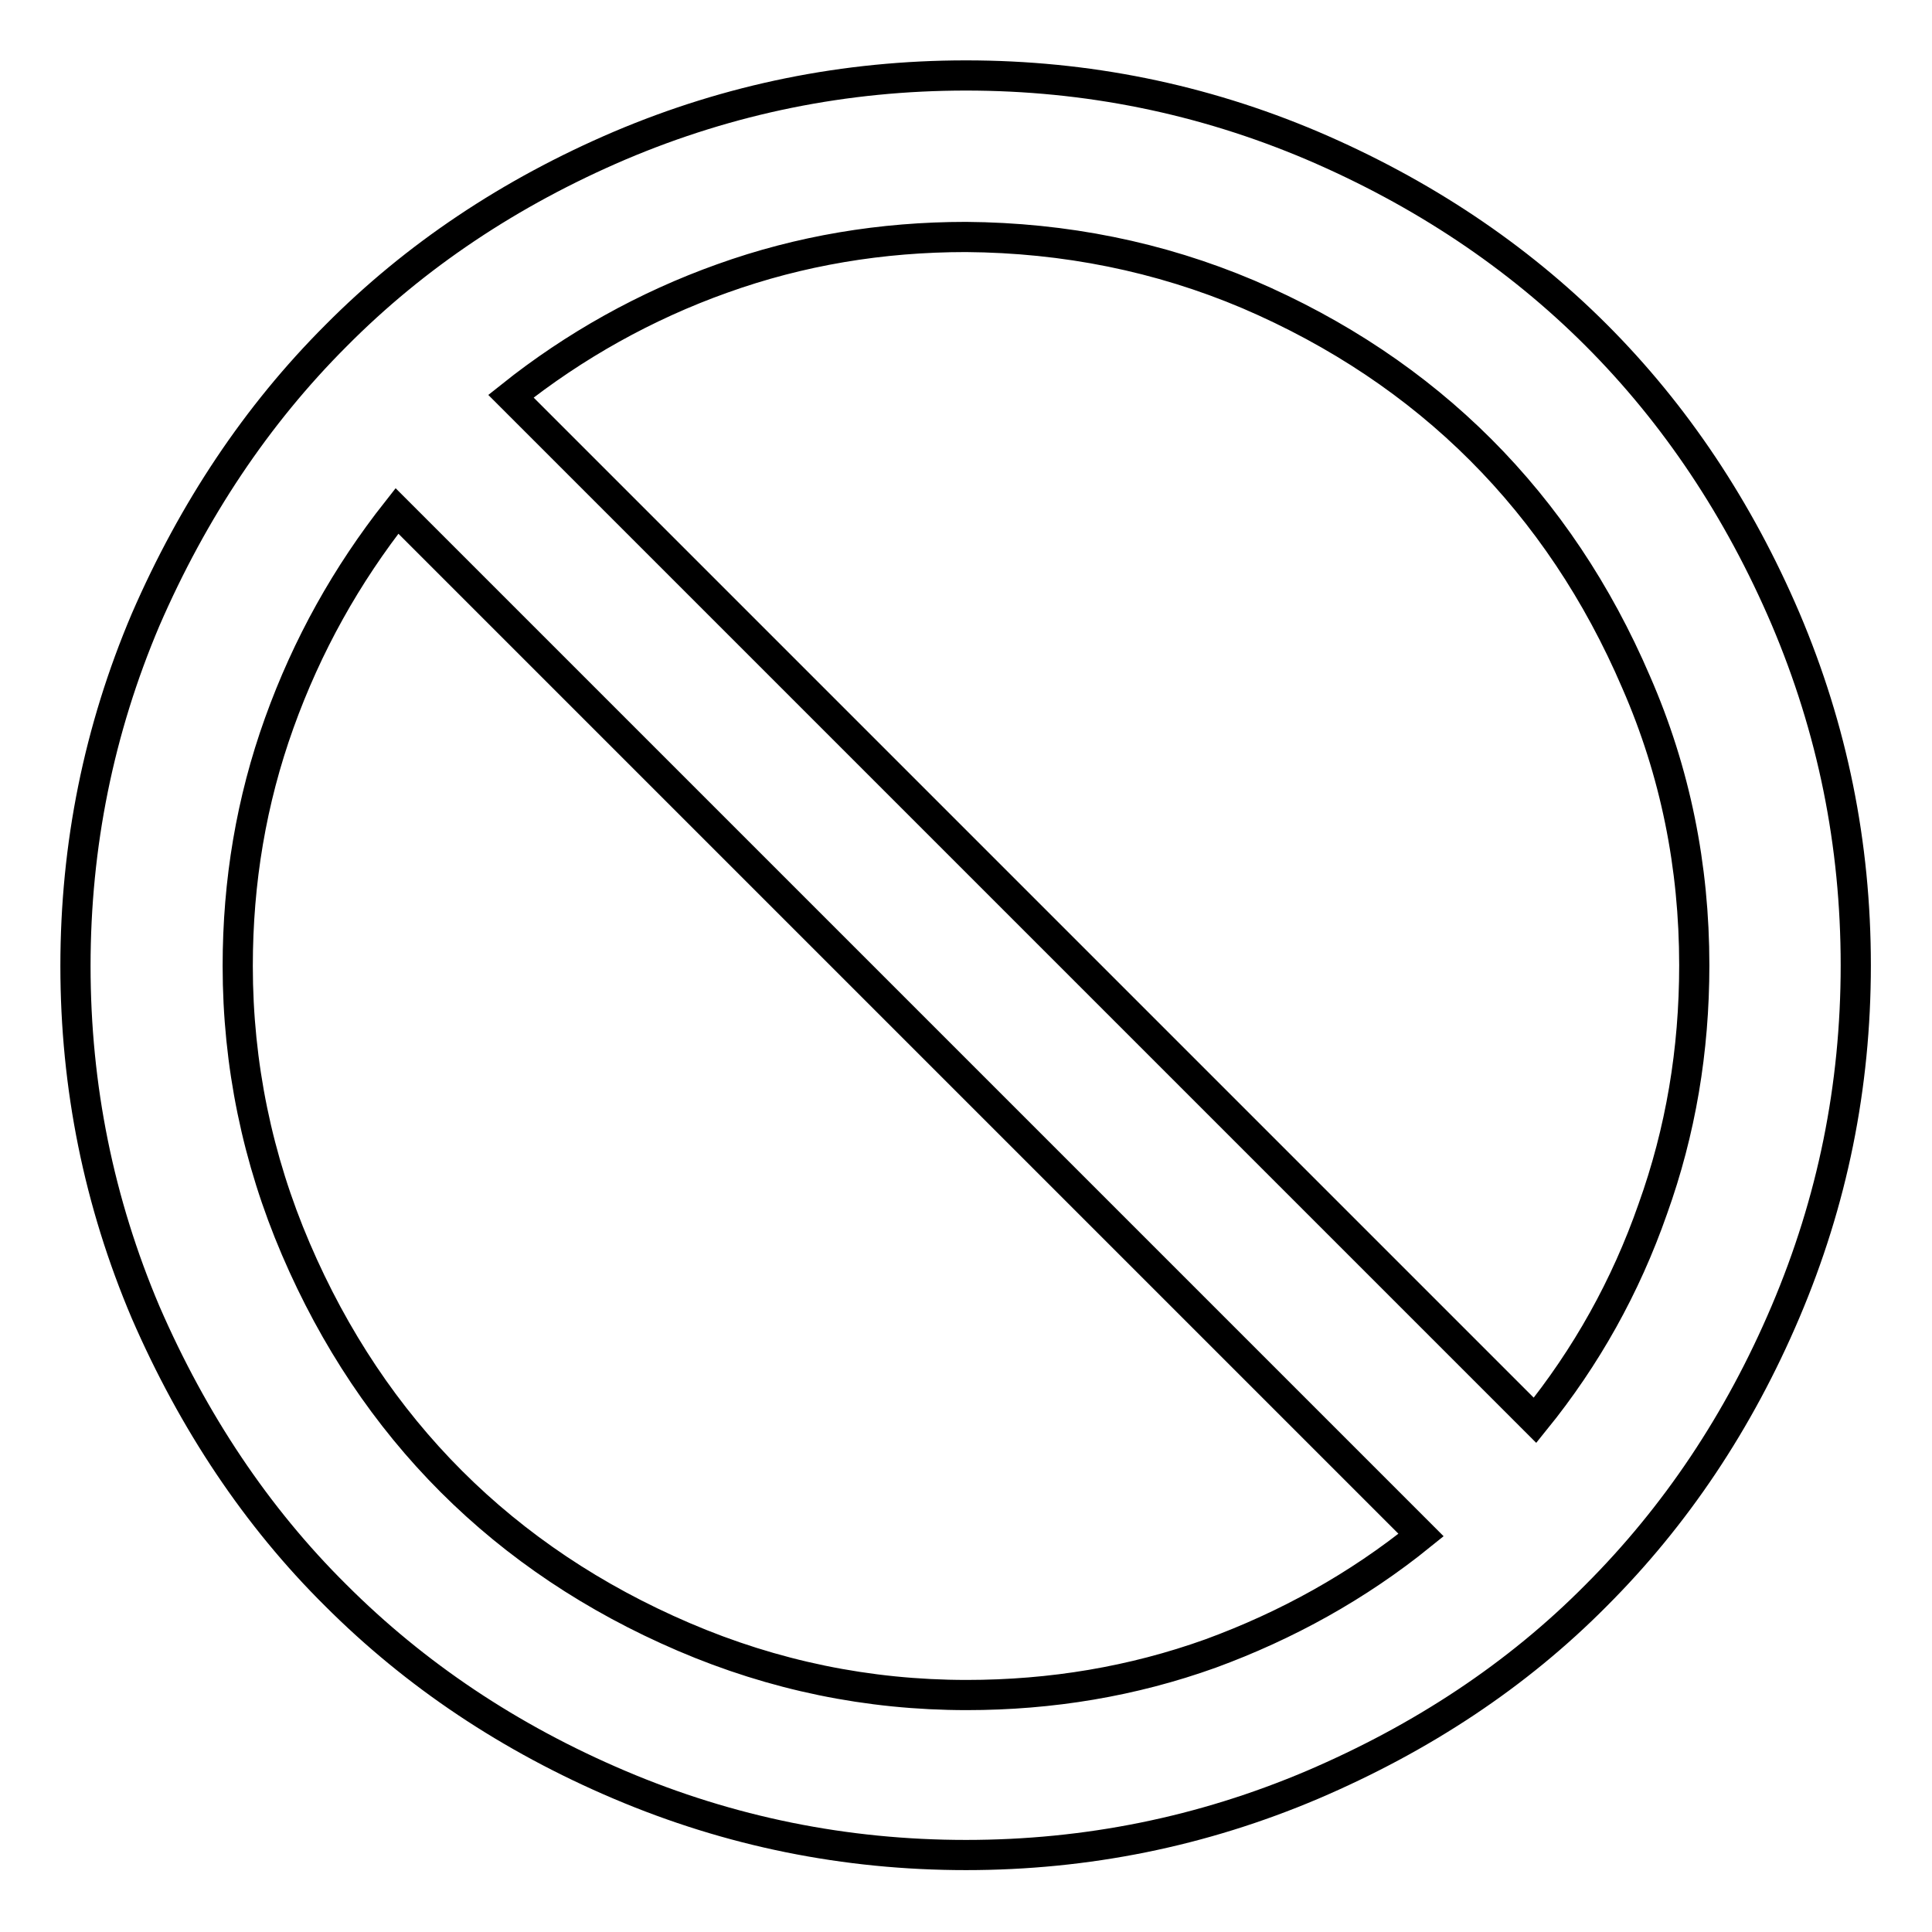
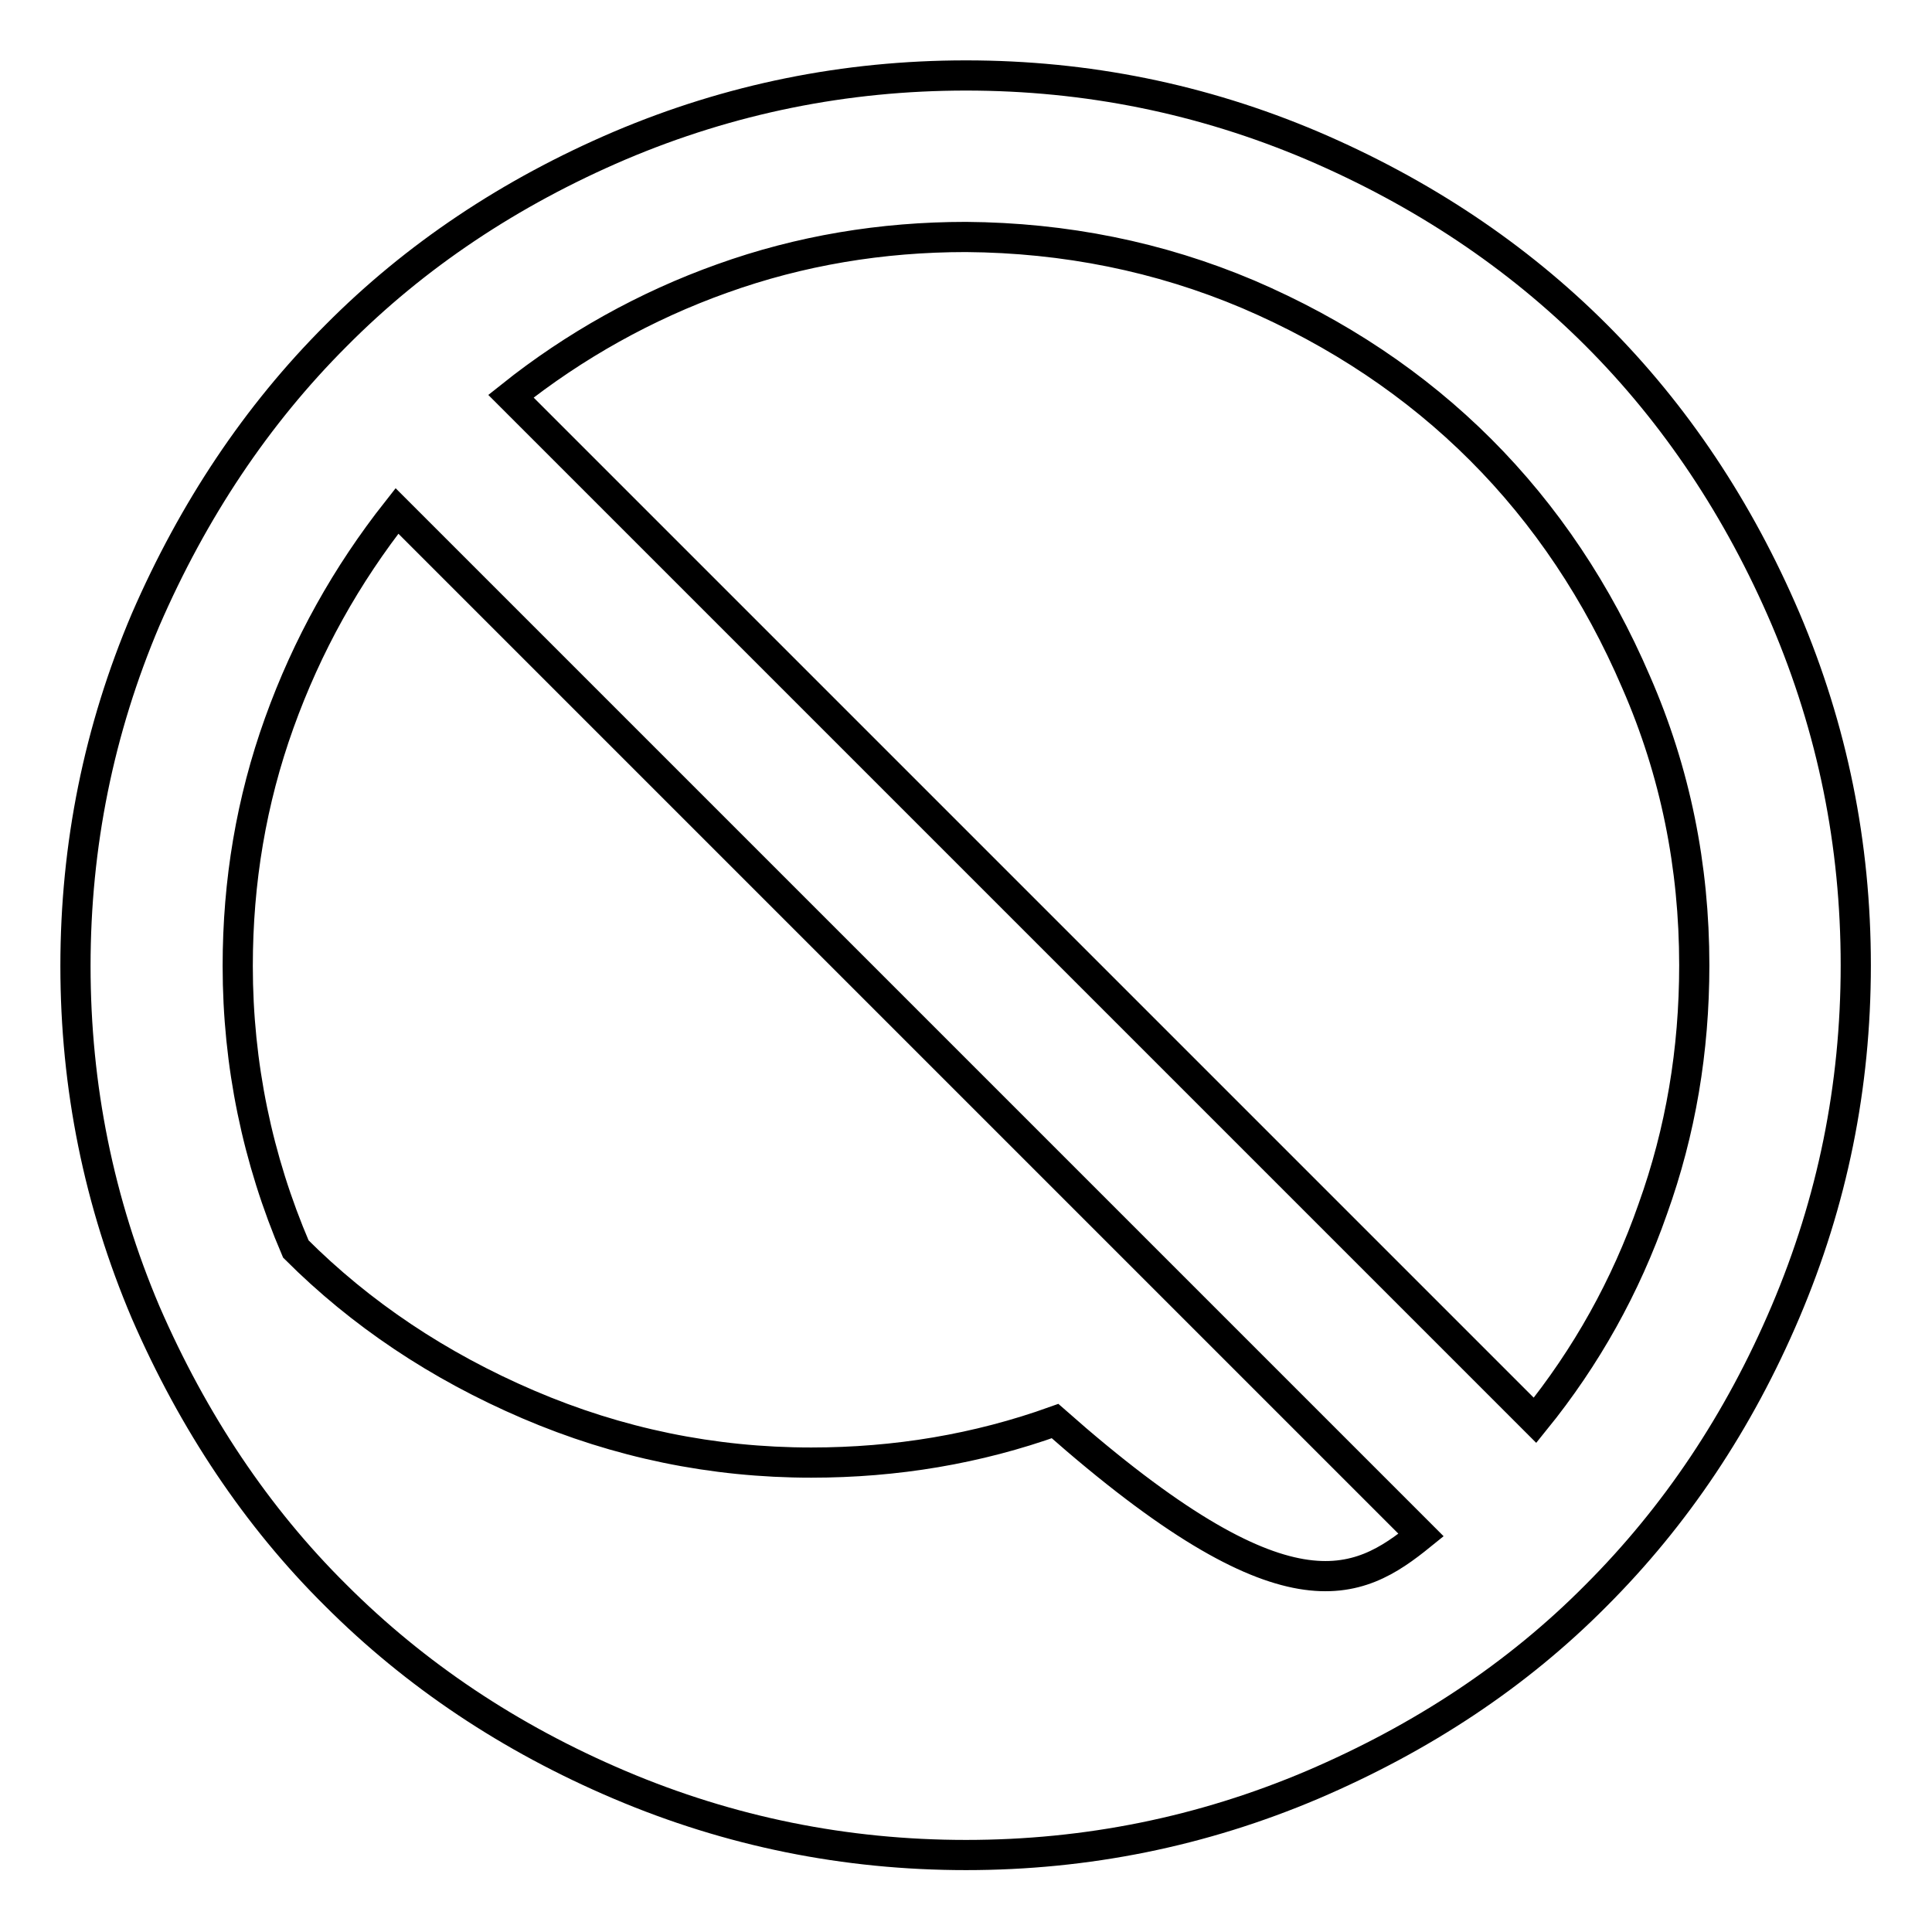
<svg xmlns="http://www.w3.org/2000/svg" version="1.1" x="0px" y="0px" viewBox="0 0 256 256" enable-background="new 0 0 256 256" xml:space="preserve">
  <g>
-     <path stroke-width="4" fill-opacity="0" stroke="#000000" d="M128,31.4c-11.2,0-22,1.8-32.3,5.5c-10.1,3.6-19.6,8.9-28,15.6l135.7,135.7c6.8-8.4,12-17.7,15.6-28 c3.7-10.3,5.5-21,5.5-32.3c0-13.1-2.5-25.6-7.7-37.5c-5.1-11.9-12-22.2-20.6-30.8c-8.6-8.6-18.9-15.5-30.8-20.6 C153.6,34,141.1,31.5,128,31.4L128,31.4z M188.3,203.4L52.6,67.7C45.9,76.2,40.7,85.5,37,95.8c-3.7,10.3-5.5,21-5.5,32.2 c0,13,2.6,25.6,7.7,37.5c5.1,11.9,12,22.2,20.6,30.8c8.6,8.6,18.9,15.5,30.8,20.6c11.9,5.1,24.4,7.7,37.5,7.7 c11.2,0,22-1.8,32.3-5.5C170.5,215.4,179.9,210.2,188.3,203.4L188.3,203.4L188.3,203.4z M128,10c16,0,31.3,3.1,45.9,9.3 c14.5,6.2,27.1,14.6,37.6,25.1c10.5,10.5,18.9,23.1,25.1,37.6c6.2,14.6,9.3,29.8,9.3,45.9c0,16.1-3.1,31.3-9.3,45.9 c-6.2,14.6-14.6,27.1-25.1,37.6c-10.5,10.6-23.1,18.9-37.6,25.1c-14.6,6.2-29.9,9.3-45.9,9.3c-16,0-31.3-3.1-45.9-9.3 c-14.6-6.2-27.1-14.6-37.6-25.1C34,201,25.6,188.4,19.3,173.9C13.1,159.3,10,144,10,128c0-16,3.1-31.3,9.3-45.9 C25.6,67.6,34,55,44.5,44.5C55,33.9,67.6,25.5,82.1,19.3C96.7,13.1,112,10,128,10z" />
+     <path stroke-width="4" fill-opacity="0" stroke="#000000" d="M128,31.4c-11.2,0-22,1.8-32.3,5.5c-10.1,3.6-19.6,8.9-28,15.6l135.7,135.7c6.8-8.4,12-17.7,15.6-28 c3.7-10.3,5.5-21,5.5-32.3c0-13.1-2.5-25.6-7.7-37.5c-5.1-11.9-12-22.2-20.6-30.8c-8.6-8.6-18.9-15.5-30.8-20.6 C153.6,34,141.1,31.5,128,31.4L128,31.4z M188.3,203.4L52.6,67.7C45.9,76.2,40.7,85.5,37,95.8c-3.7,10.3-5.5,21-5.5,32.2 c0,13,2.6,25.6,7.7,37.5c8.6,8.6,18.9,15.5,30.8,20.6c11.9,5.1,24.4,7.7,37.5,7.7 c11.2,0,22-1.8,32.3-5.5C170.5,215.4,179.9,210.2,188.3,203.4L188.3,203.4L188.3,203.4z M128,10c16,0,31.3,3.1,45.9,9.3 c14.5,6.2,27.1,14.6,37.6,25.1c10.5,10.5,18.9,23.1,25.1,37.6c6.2,14.6,9.3,29.8,9.3,45.9c0,16.1-3.1,31.3-9.3,45.9 c-6.2,14.6-14.6,27.1-25.1,37.6c-10.5,10.6-23.1,18.9-37.6,25.1c-14.6,6.2-29.9,9.3-45.9,9.3c-16,0-31.3-3.1-45.9-9.3 c-14.6-6.2-27.1-14.6-37.6-25.1C34,201,25.6,188.4,19.3,173.9C13.1,159.3,10,144,10,128c0-16,3.1-31.3,9.3-45.9 C25.6,67.6,34,55,44.5,44.5C55,33.9,67.6,25.5,82.1,19.3C96.7,13.1,112,10,128,10z" />
  </g>
</svg>